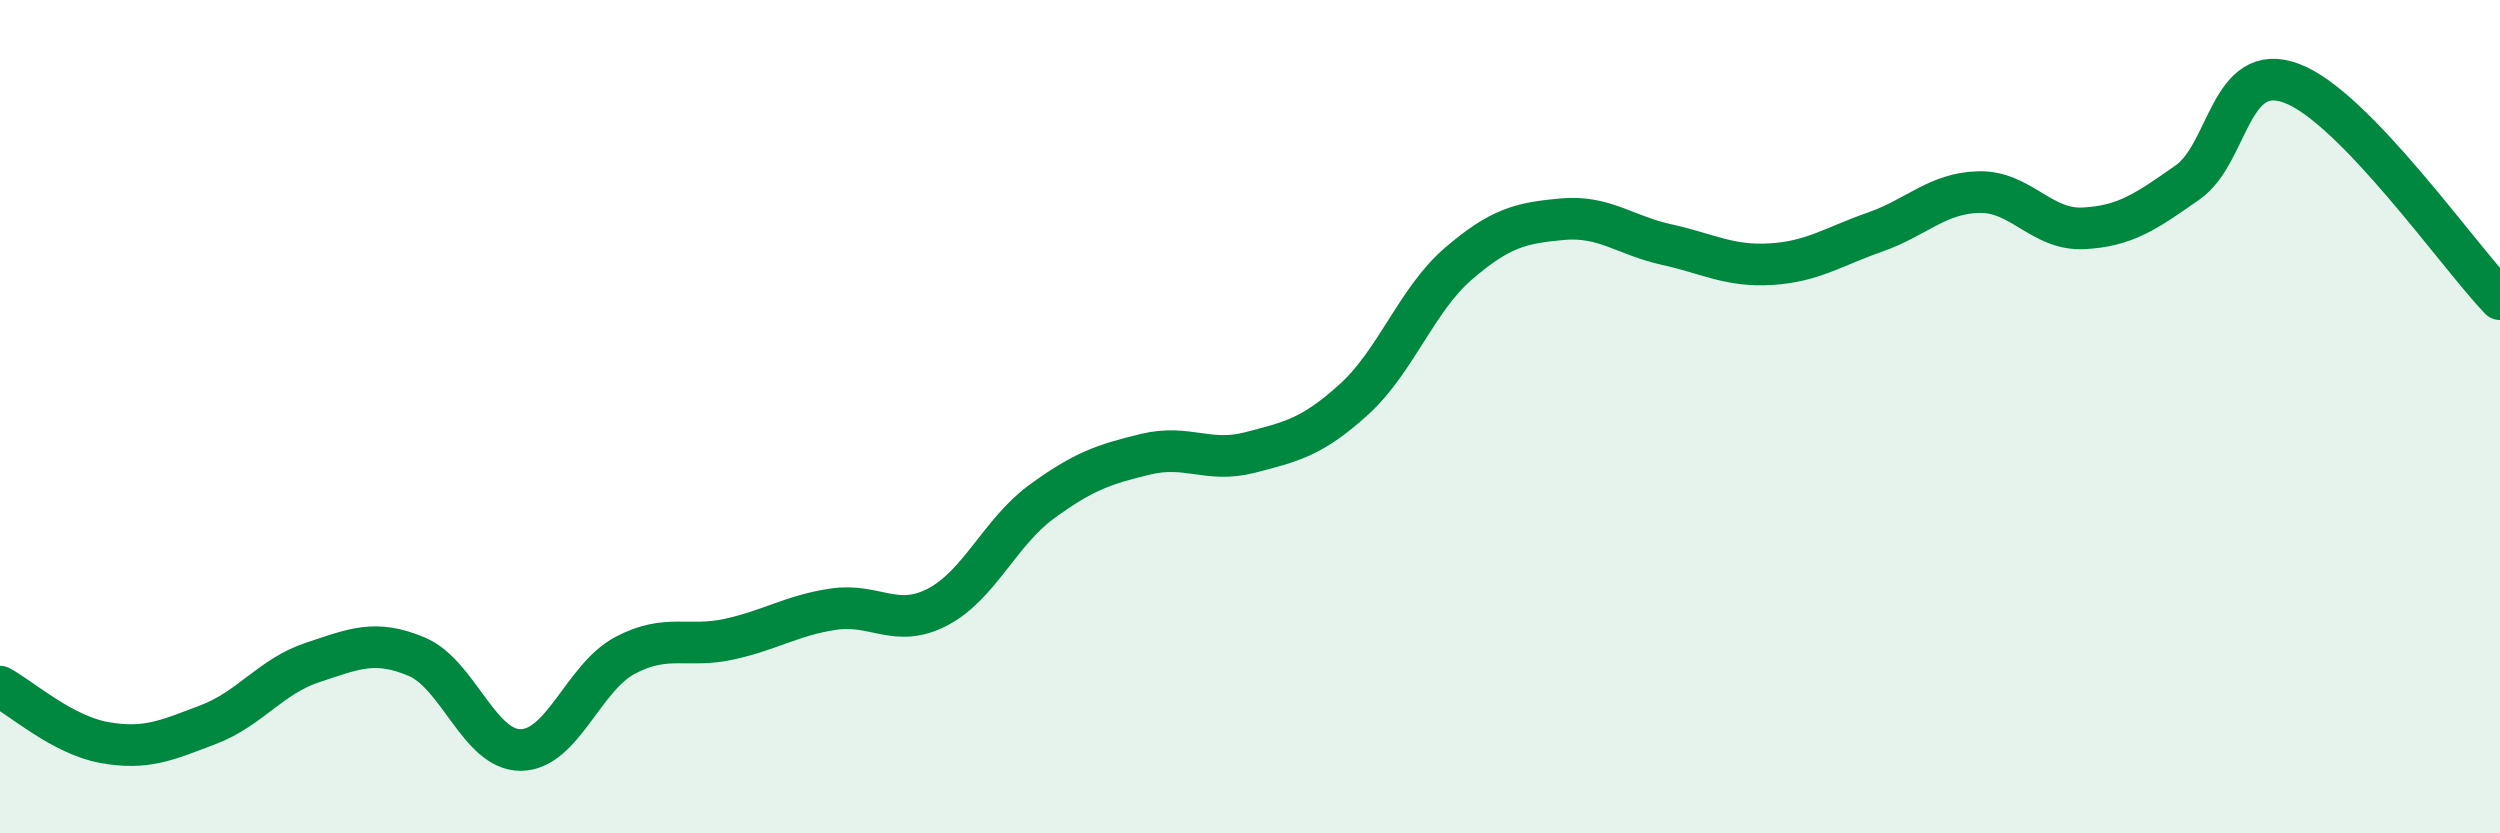
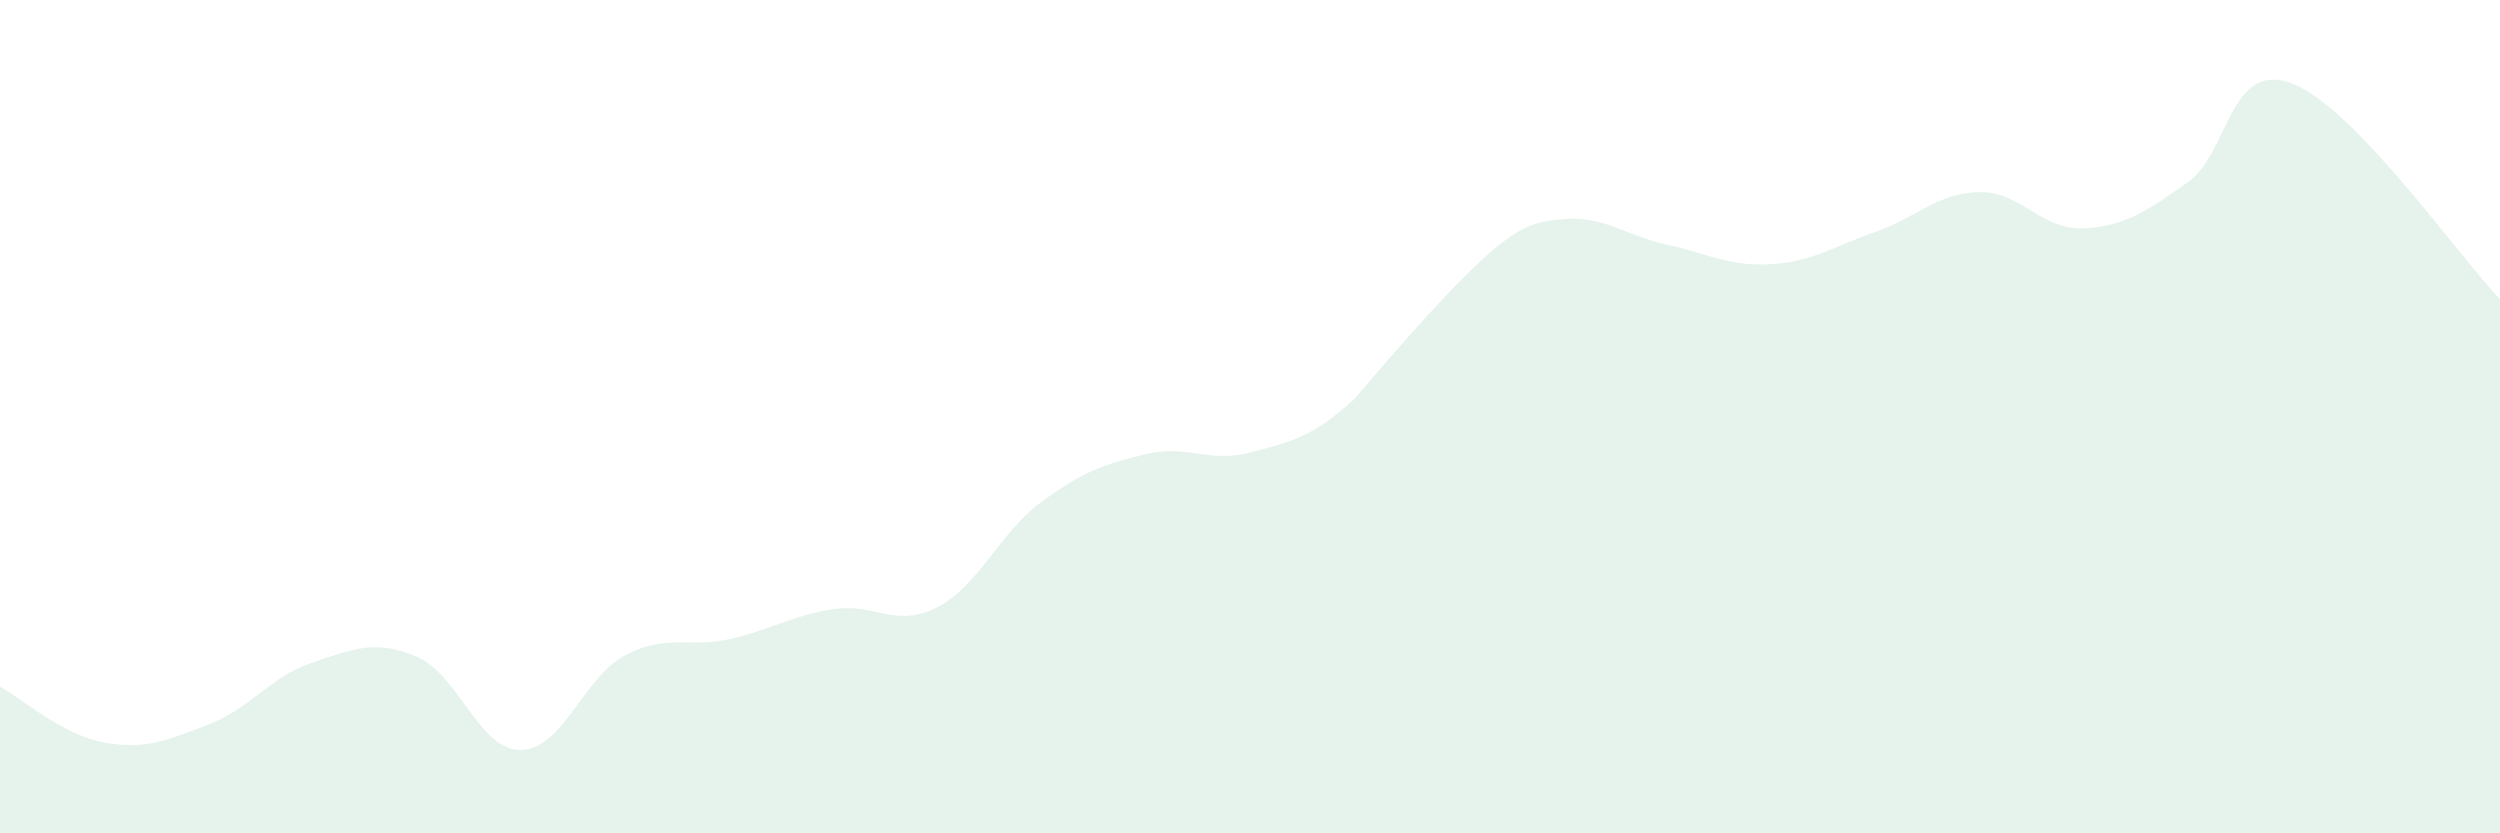
<svg xmlns="http://www.w3.org/2000/svg" width="60" height="20" viewBox="0 0 60 20">
-   <path d="M 0,16.48 C 0.5,16.75 1.5,17.64 2.5,17.82 C 3.5,18 4,17.77 5,17.39 C 6,17.01 6.5,16.23 7.5,15.9 C 8.5,15.57 9,15.34 10,15.76 C 11,16.18 11.5,18.01 12.5,18 C 13.5,17.99 14,16.26 15,15.73 C 16,15.2 16.5,15.56 17.5,15.34 C 18.5,15.12 19,14.77 20,14.62 C 21,14.47 21.5,15.09 22.5,14.57 C 23.5,14.05 24,12.77 25,12.04 C 26,11.31 26.5,11.14 27.5,10.9 C 28.5,10.66 29,11.12 30,10.86 C 31,10.6 31.5,10.49 32.5,9.58 C 33.5,8.67 34,7.19 35,6.33 C 36,5.47 36.5,5.35 37.5,5.26 C 38.5,5.17 39,5.65 40,5.87 C 41,6.09 41.5,6.4 42.5,6.34 C 43.5,6.28 44,5.92 45,5.57 C 46,5.22 46.5,4.63 47.5,4.61 C 48.5,4.59 49,5.53 50,5.48 C 51,5.43 51.5,5.08 52.5,4.38 C 53.5,3.68 53.5,1.44 55,2 C 56.5,2.56 59,6.14 60,7.18L60 20L0 20Z" fill="#008740" opacity="0.1" stroke-linecap="round" stroke-linejoin="round" />
-   <path d="M 0,16.48 C 0.5,16.75 1.5,17.64 2.5,17.82 C 3.5,18 4,17.77 5,17.39 C 6,17.01 6.5,16.23 7.5,15.9 C 8.5,15.57 9,15.34 10,15.76 C 11,16.18 11.5,18.01 12.5,18 C 13.5,17.99 14,16.26 15,15.73 C 16,15.2 16.5,15.56 17.5,15.34 C 18.5,15.12 19,14.77 20,14.62 C 21,14.47 21.5,15.09 22.5,14.57 C 23.5,14.05 24,12.77 25,12.04 C 26,11.31 26.5,11.14 27.5,10.9 C 28.5,10.66 29,11.12 30,10.86 C 31,10.6 31.5,10.49 32.5,9.58 C 33.5,8.67 34,7.19 35,6.33 C 36,5.47 36.5,5.35 37.5,5.26 C 38.5,5.17 39,5.65 40,5.87 C 41,6.09 41.5,6.4 42.5,6.34 C 43.5,6.28 44,5.92 45,5.57 C 46,5.22 46.5,4.63 47.5,4.61 C 48.5,4.59 49,5.53 50,5.48 C 51,5.43 51.5,5.08 52.5,4.38 C 53.5,3.68 53.5,1.44 55,2 C 56.5,2.56 59,6.14 60,7.18" stroke="#008740" stroke-width="1" fill="none" stroke-linecap="round" stroke-linejoin="round" />
+   <path d="M 0,16.48 C 0.5,16.75 1.5,17.64 2.5,17.82 C 3.5,18 4,17.77 5,17.39 C 6,17.01 6.5,16.23 7.5,15.9 C 8.5,15.57 9,15.34 10,15.76 C 11,16.18 11.5,18.01 12.5,18 C 13.5,17.99 14,16.26 15,15.73 C 16,15.2 16.5,15.56 17.5,15.34 C 18.5,15.12 19,14.77 20,14.62 C 21,14.47 21.5,15.09 22.5,14.57 C 23.5,14.05 24,12.77 25,12.04 C 26,11.31 26.5,11.14 27.5,10.9 C 28.5,10.66 29,11.12 30,10.86 C 31,10.6 31.5,10.49 32.5,9.58 C 36,5.47 36.5,5.35 37.5,5.26 C 38.5,5.17 39,5.65 40,5.87 C 41,6.09 41.5,6.4 42.5,6.34 C 43.5,6.28 44,5.92 45,5.57 C 46,5.22 46.5,4.63 47.5,4.61 C 48.5,4.59 49,5.53 50,5.48 C 51,5.43 51.5,5.08 52.5,4.38 C 53.5,3.68 53.5,1.44 55,2 C 56.5,2.56 59,6.14 60,7.18L60 20L0 20Z" fill="#008740" opacity="0.1" stroke-linecap="round" stroke-linejoin="round" />
</svg>